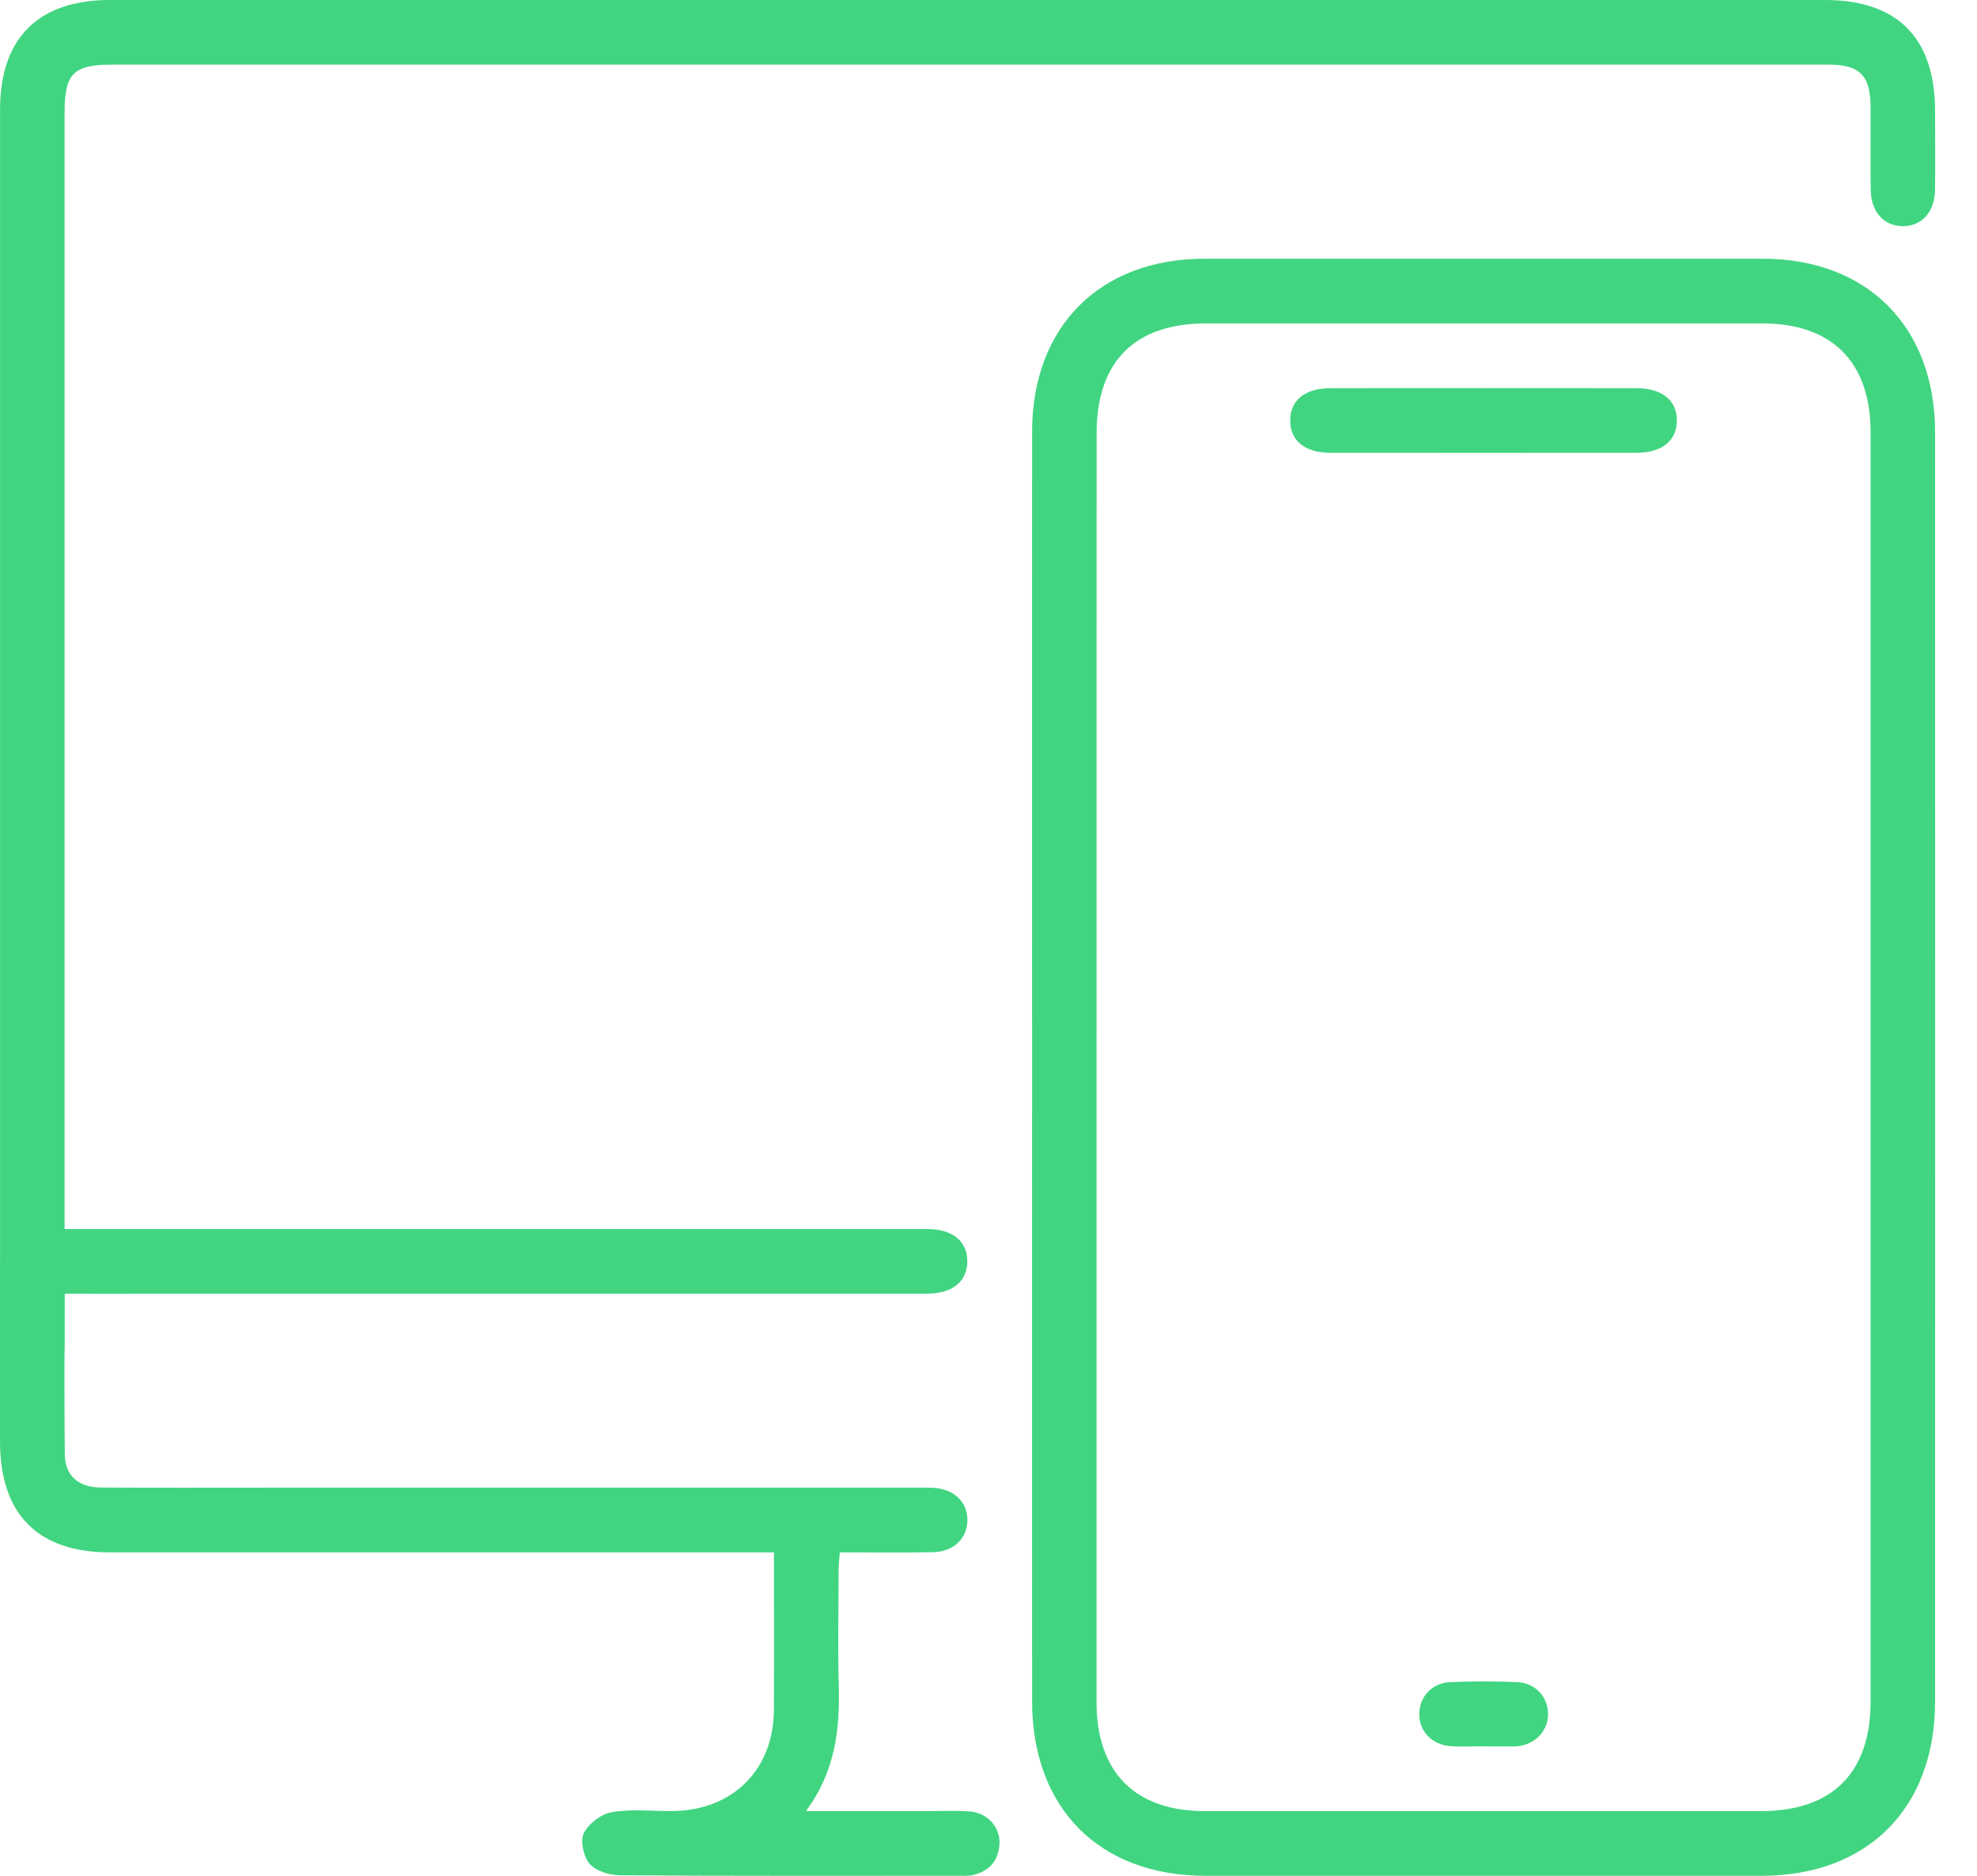
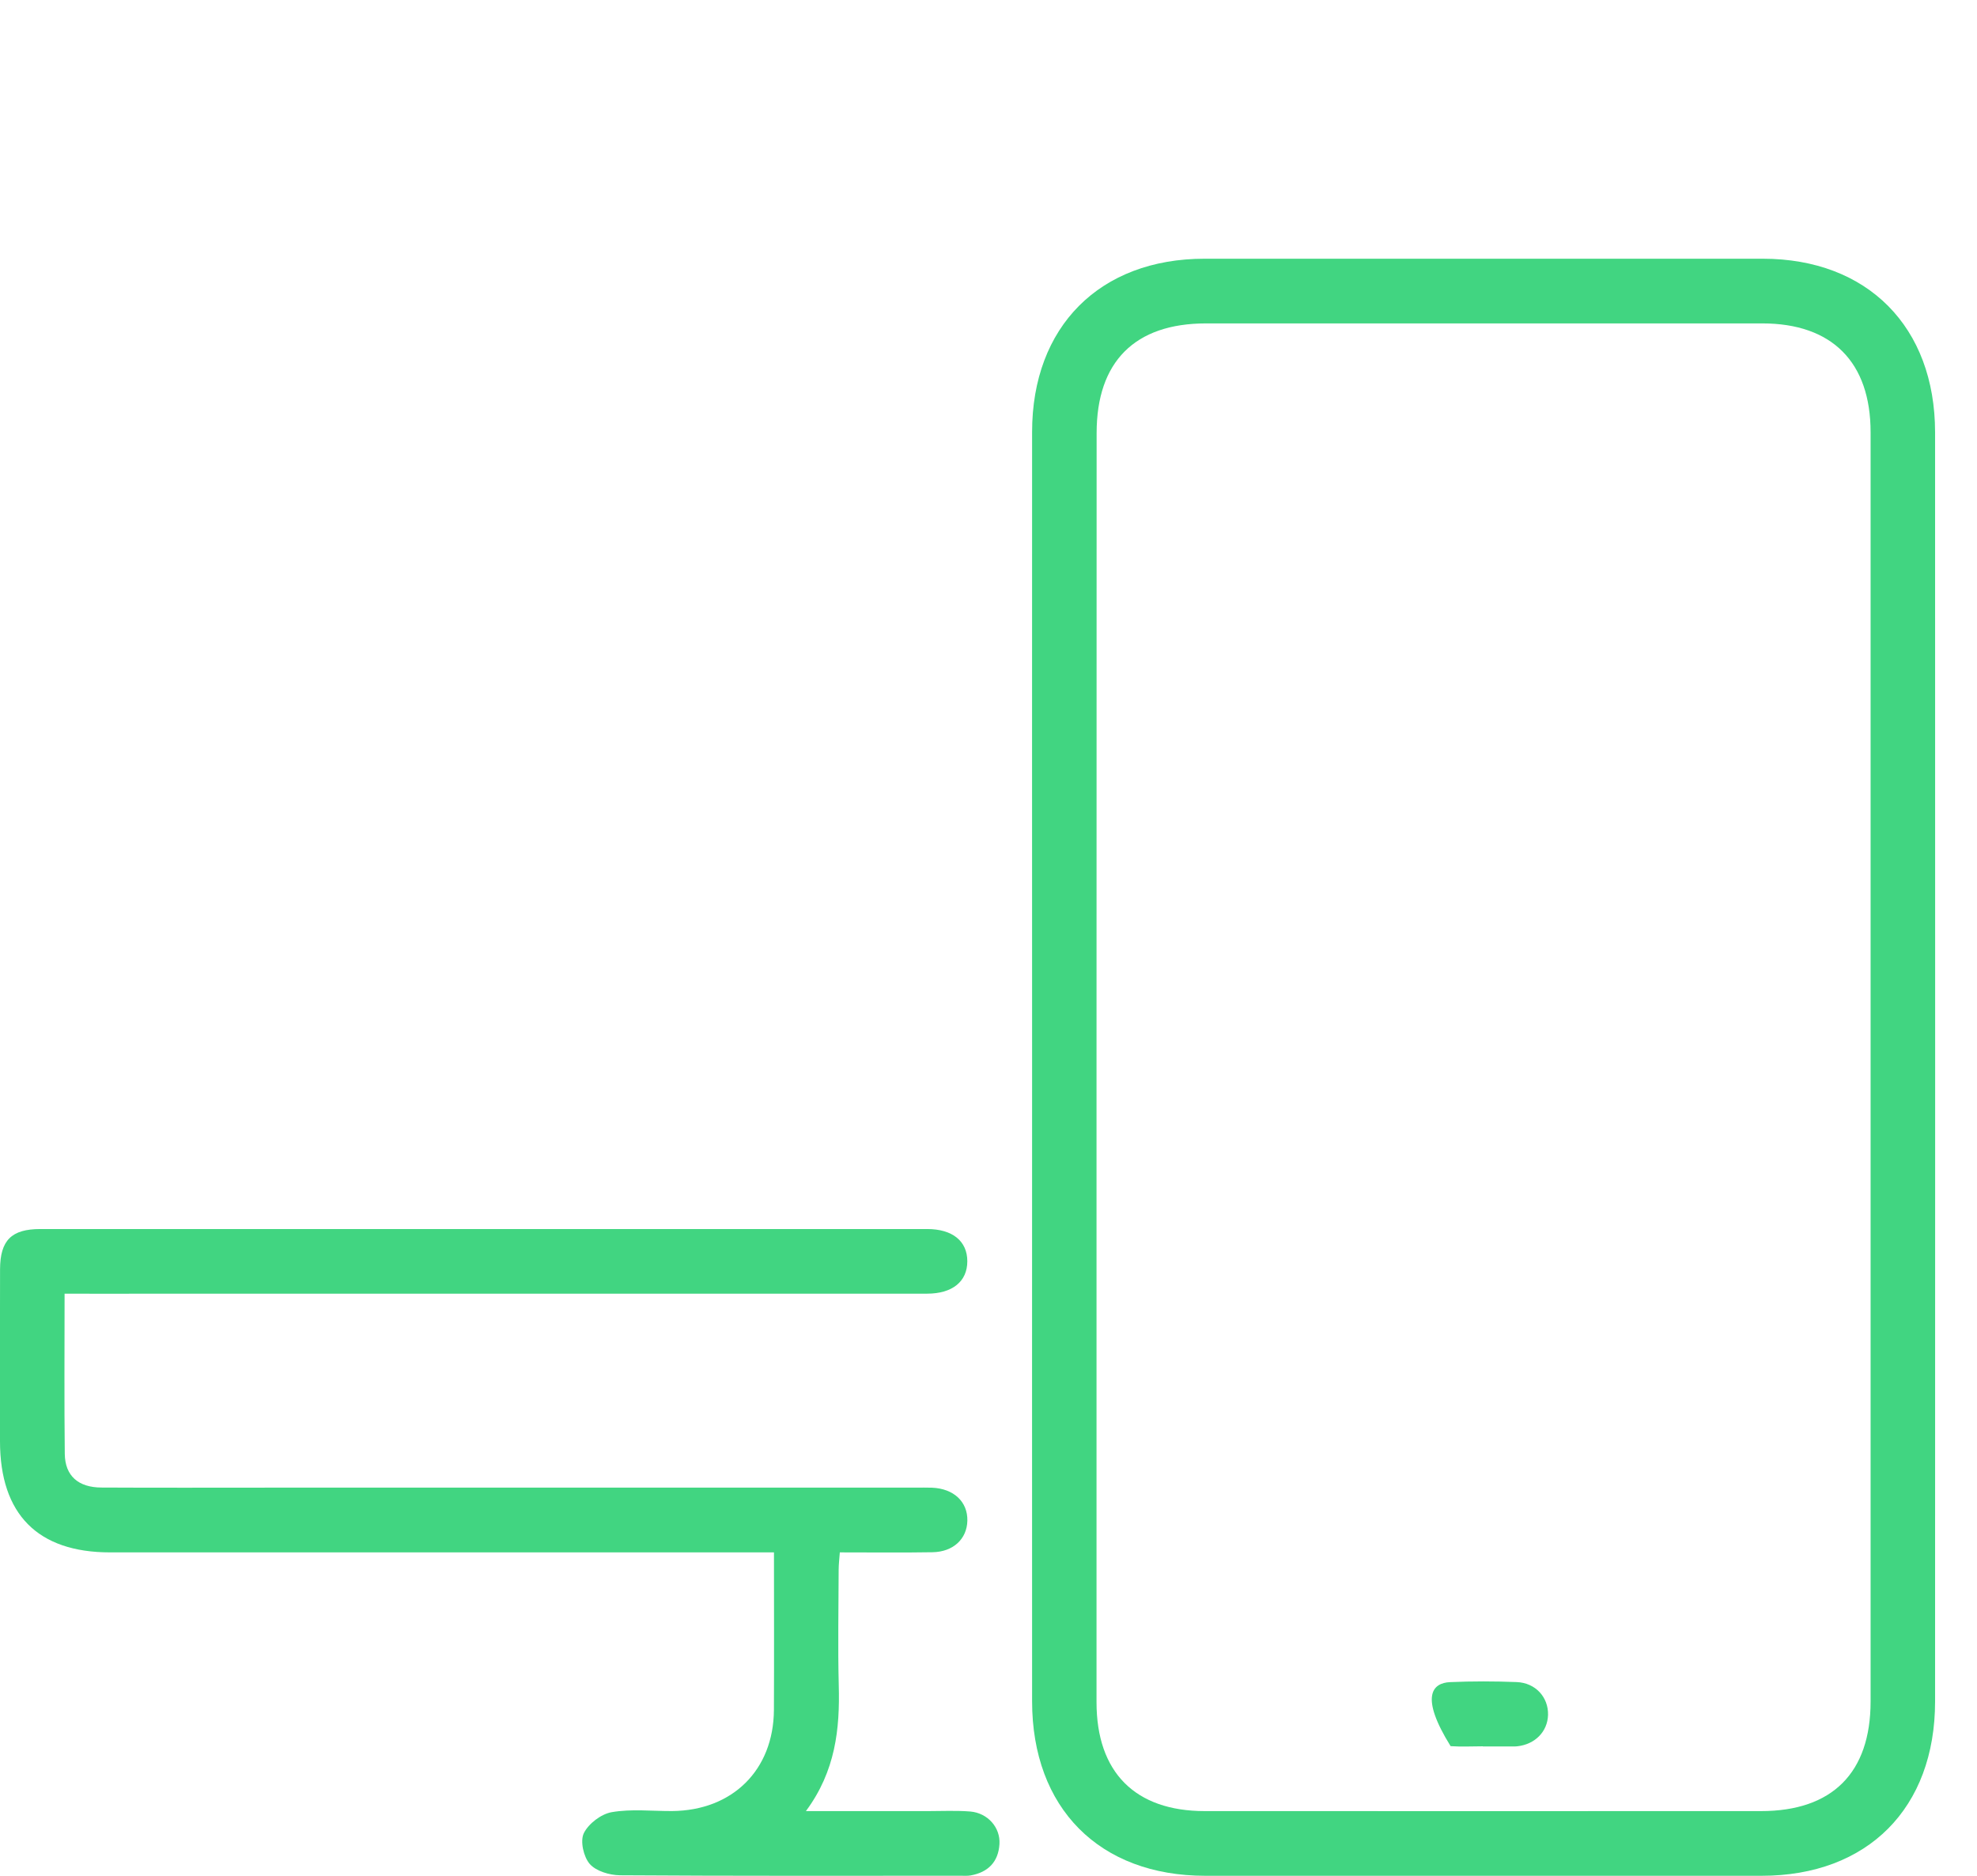
<svg xmlns="http://www.w3.org/2000/svg" width="39" height="37" viewBox="0 0 39 37" fill="none">
  <path d="M20.36 21.038C20.36 16.866 20.358 12.692 20.36 8.52C20.36 6.443 21.694 5.103 23.763 5.103C27.433 5.102 31.105 5.102 34.776 5.103C36.839 5.105 38.172 6.447 38.173 8.526C38.175 16.871 38.175 25.215 38.173 33.561C38.173 35.663 36.844 36.999 34.751 36.999C31.093 37 27.435 37 23.777 36.999C21.685 36.999 20.36 35.662 20.36 33.556C20.358 29.383 20.36 25.211 20.36 21.038ZM21.631 21.059C21.631 25.231 21.631 29.403 21.631 33.575C21.631 34.958 22.392 35.723 23.767 35.723C27.425 35.725 31.081 35.723 34.739 35.723C36.145 35.723 36.901 34.968 36.901 33.56C36.901 25.215 36.901 16.871 36.901 8.527C36.901 7.143 36.141 6.379 34.764 6.379C31.107 6.379 27.45 6.379 23.792 6.379C22.386 6.379 21.633 7.134 21.633 8.542C21.631 12.714 21.631 16.887 21.631 21.059Z" fill="#41D581" />
-   <path d="M19.103 0C24.735 0 30.367 0 35.999 0C37.432 0 38.172 0.747 38.173 2.19C38.173 2.708 38.179 3.227 38.172 3.744C38.165 4.182 37.912 4.461 37.539 4.461C37.166 4.462 36.91 4.183 36.903 3.747C36.895 3.202 36.903 2.657 36.901 2.112C36.898 1.487 36.688 1.274 36.066 1.274C32.289 1.273 28.513 1.274 24.735 1.274C17.235 1.274 9.733 1.274 2.232 1.274C1.445 1.274 1.274 1.444 1.274 2.228C1.274 8.818 1.274 19.87 1.274 26.462C1.274 27.118 1.076 27.418 0.643 27.421C0.209 27.425 0.001 27.118 0.001 26.471C0.001 19.854 0.001 8.775 0.001 2.158C0.001 0.754 0.757 0 2.165 0C7.811 0 13.456 0 19.103 0Z" fill="#41D581" />
  <path d="M1.274 25.517C1.274 26.609 1.266 27.644 1.278 28.679C1.284 29.11 1.544 29.34 2.003 29.341C3.115 29.347 4.229 29.343 5.342 29.343C9.583 29.343 13.825 29.343 18.065 29.343C18.171 29.343 18.278 29.34 18.384 29.344C18.813 29.361 19.091 29.62 19.083 29.995C19.075 30.355 18.805 30.61 18.396 30.617C17.799 30.627 17.204 30.62 16.567 30.62C16.559 30.742 16.544 30.855 16.544 30.968C16.542 31.725 16.527 32.483 16.546 33.24C16.57 34.105 16.482 34.935 15.898 35.723C16.756 35.723 17.531 35.723 18.306 35.723C18.584 35.723 18.863 35.709 19.14 35.731C19.486 35.761 19.737 36.047 19.716 36.375C19.694 36.727 19.491 36.93 19.148 36.992C19.084 37.003 19.016 36.998 18.95 36.998C16.71 36.998 14.47 37.004 12.231 36.989C12.025 36.987 11.759 36.908 11.634 36.766C11.512 36.626 11.442 36.316 11.516 36.161C11.608 35.971 11.859 35.78 12.068 35.744C12.455 35.677 12.859 35.724 13.257 35.722C14.45 35.713 15.26 34.913 15.267 33.727C15.272 32.706 15.268 31.686 15.268 30.62C15.083 30.62 14.929 30.62 14.774 30.62C10.573 30.62 6.373 30.62 2.171 30.62C0.744 30.62 -7.25151e-06 29.868 -7.25151e-06 28.427C-7.25151e-06 27.298 -0.003 26.167 0.001 25.038C0.003 24.465 0.225 24.242 0.796 24.242C6.627 24.241 12.459 24.241 18.289 24.242C18.791 24.242 19.082 24.481 19.082 24.878C19.082 25.275 18.79 25.517 18.289 25.517C12.788 25.518 7.289 25.518 1.789 25.518C1.634 25.517 1.478 25.517 1.274 25.517Z" fill="#41D581" />
-   <path d="M29.305 7.656C30.3 7.656 31.293 7.654 32.287 7.657C32.788 7.658 33.08 7.897 33.079 8.294C33.079 8.691 32.787 8.93 32.286 8.931C30.272 8.933 28.257 8.933 26.243 8.931C25.742 8.931 25.45 8.691 25.452 8.293C25.452 7.895 25.742 7.658 26.244 7.657C27.265 7.653 28.286 7.656 29.305 7.656Z" fill="#41D581" />
-   <path d="M29.251 34.445C29.04 34.445 28.827 34.457 28.616 34.442C28.243 34.416 27.988 34.141 27.998 33.794C28.006 33.462 28.253 33.194 28.607 33.179C29.044 33.16 29.482 33.161 29.919 33.178C30.292 33.193 30.546 33.477 30.538 33.825C30.529 34.155 30.282 34.407 29.929 34.445C29.902 34.448 29.876 34.448 29.849 34.448C29.65 34.448 29.451 34.448 29.253 34.448C29.251 34.446 29.251 34.446 29.251 34.445Z" fill="#41D581" />
+   <path d="M29.251 34.445C29.04 34.445 28.827 34.457 28.616 34.442C28.006 33.462 28.253 33.194 28.607 33.179C29.044 33.16 29.482 33.161 29.919 33.178C30.292 33.193 30.546 33.477 30.538 33.825C30.529 34.155 30.282 34.407 29.929 34.445C29.902 34.448 29.876 34.448 29.849 34.448C29.65 34.448 29.451 34.448 29.253 34.448C29.251 34.446 29.251 34.446 29.251 34.445Z" fill="#41D581" />
</svg>